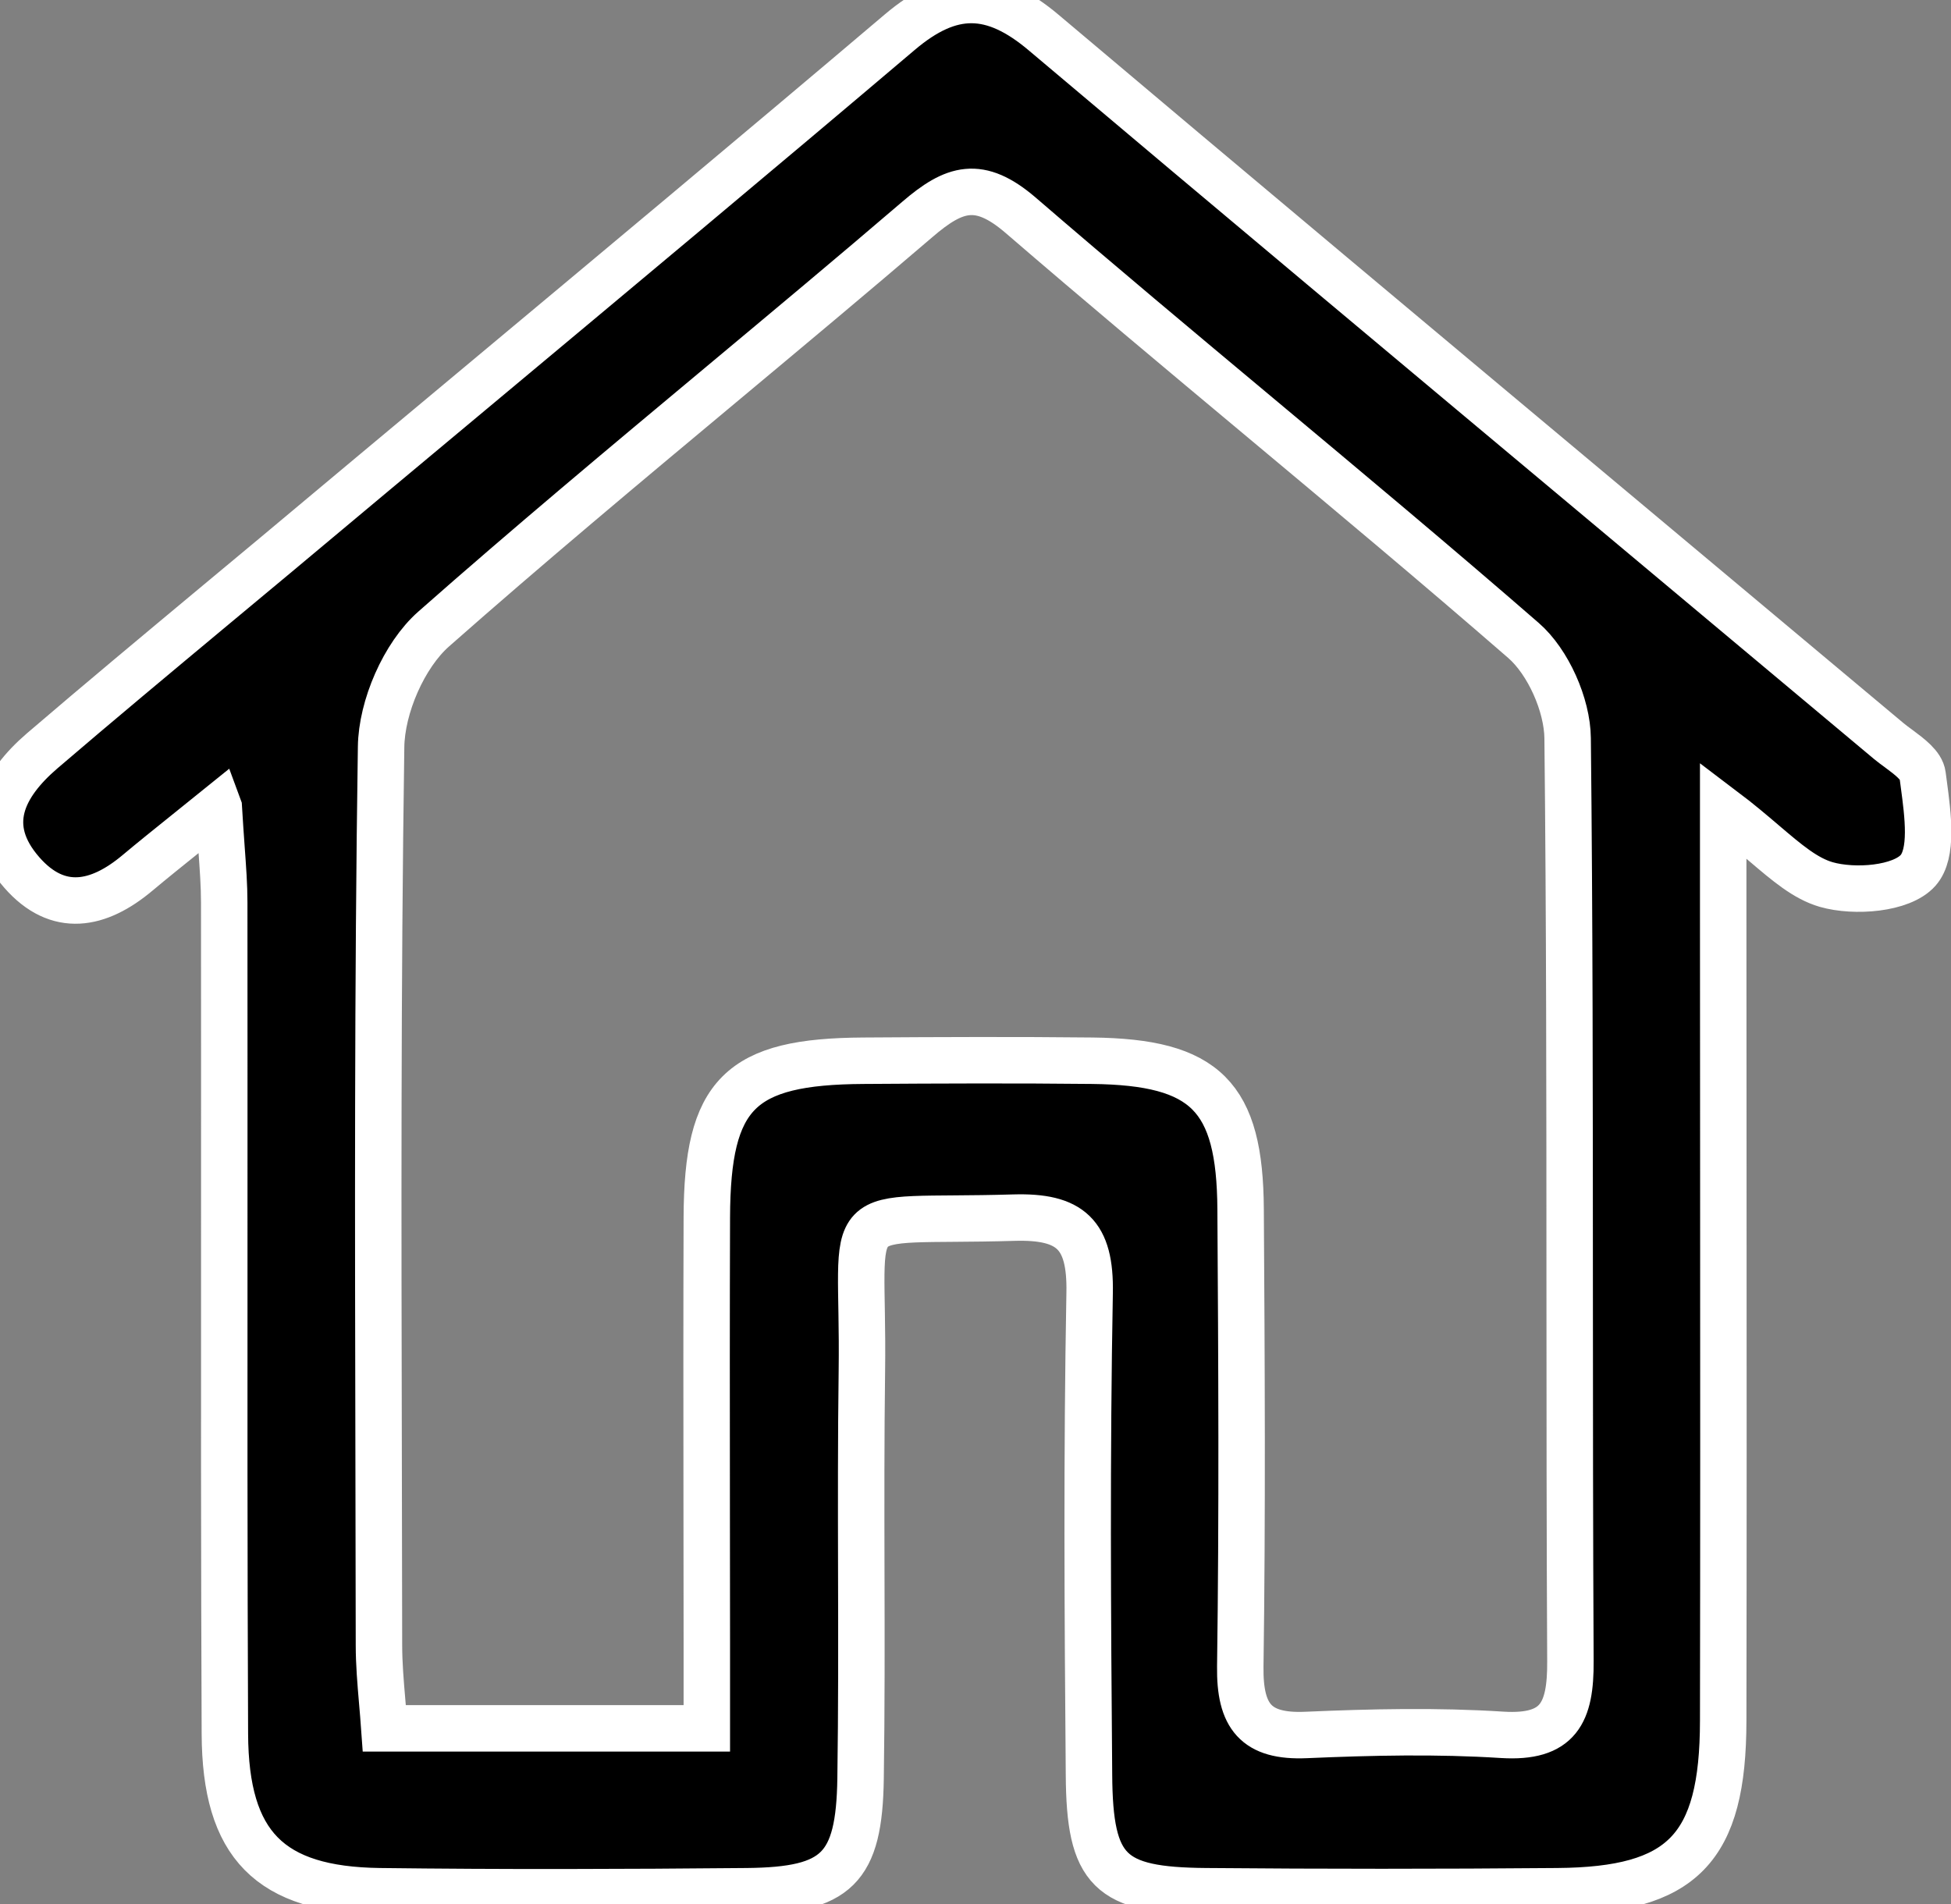
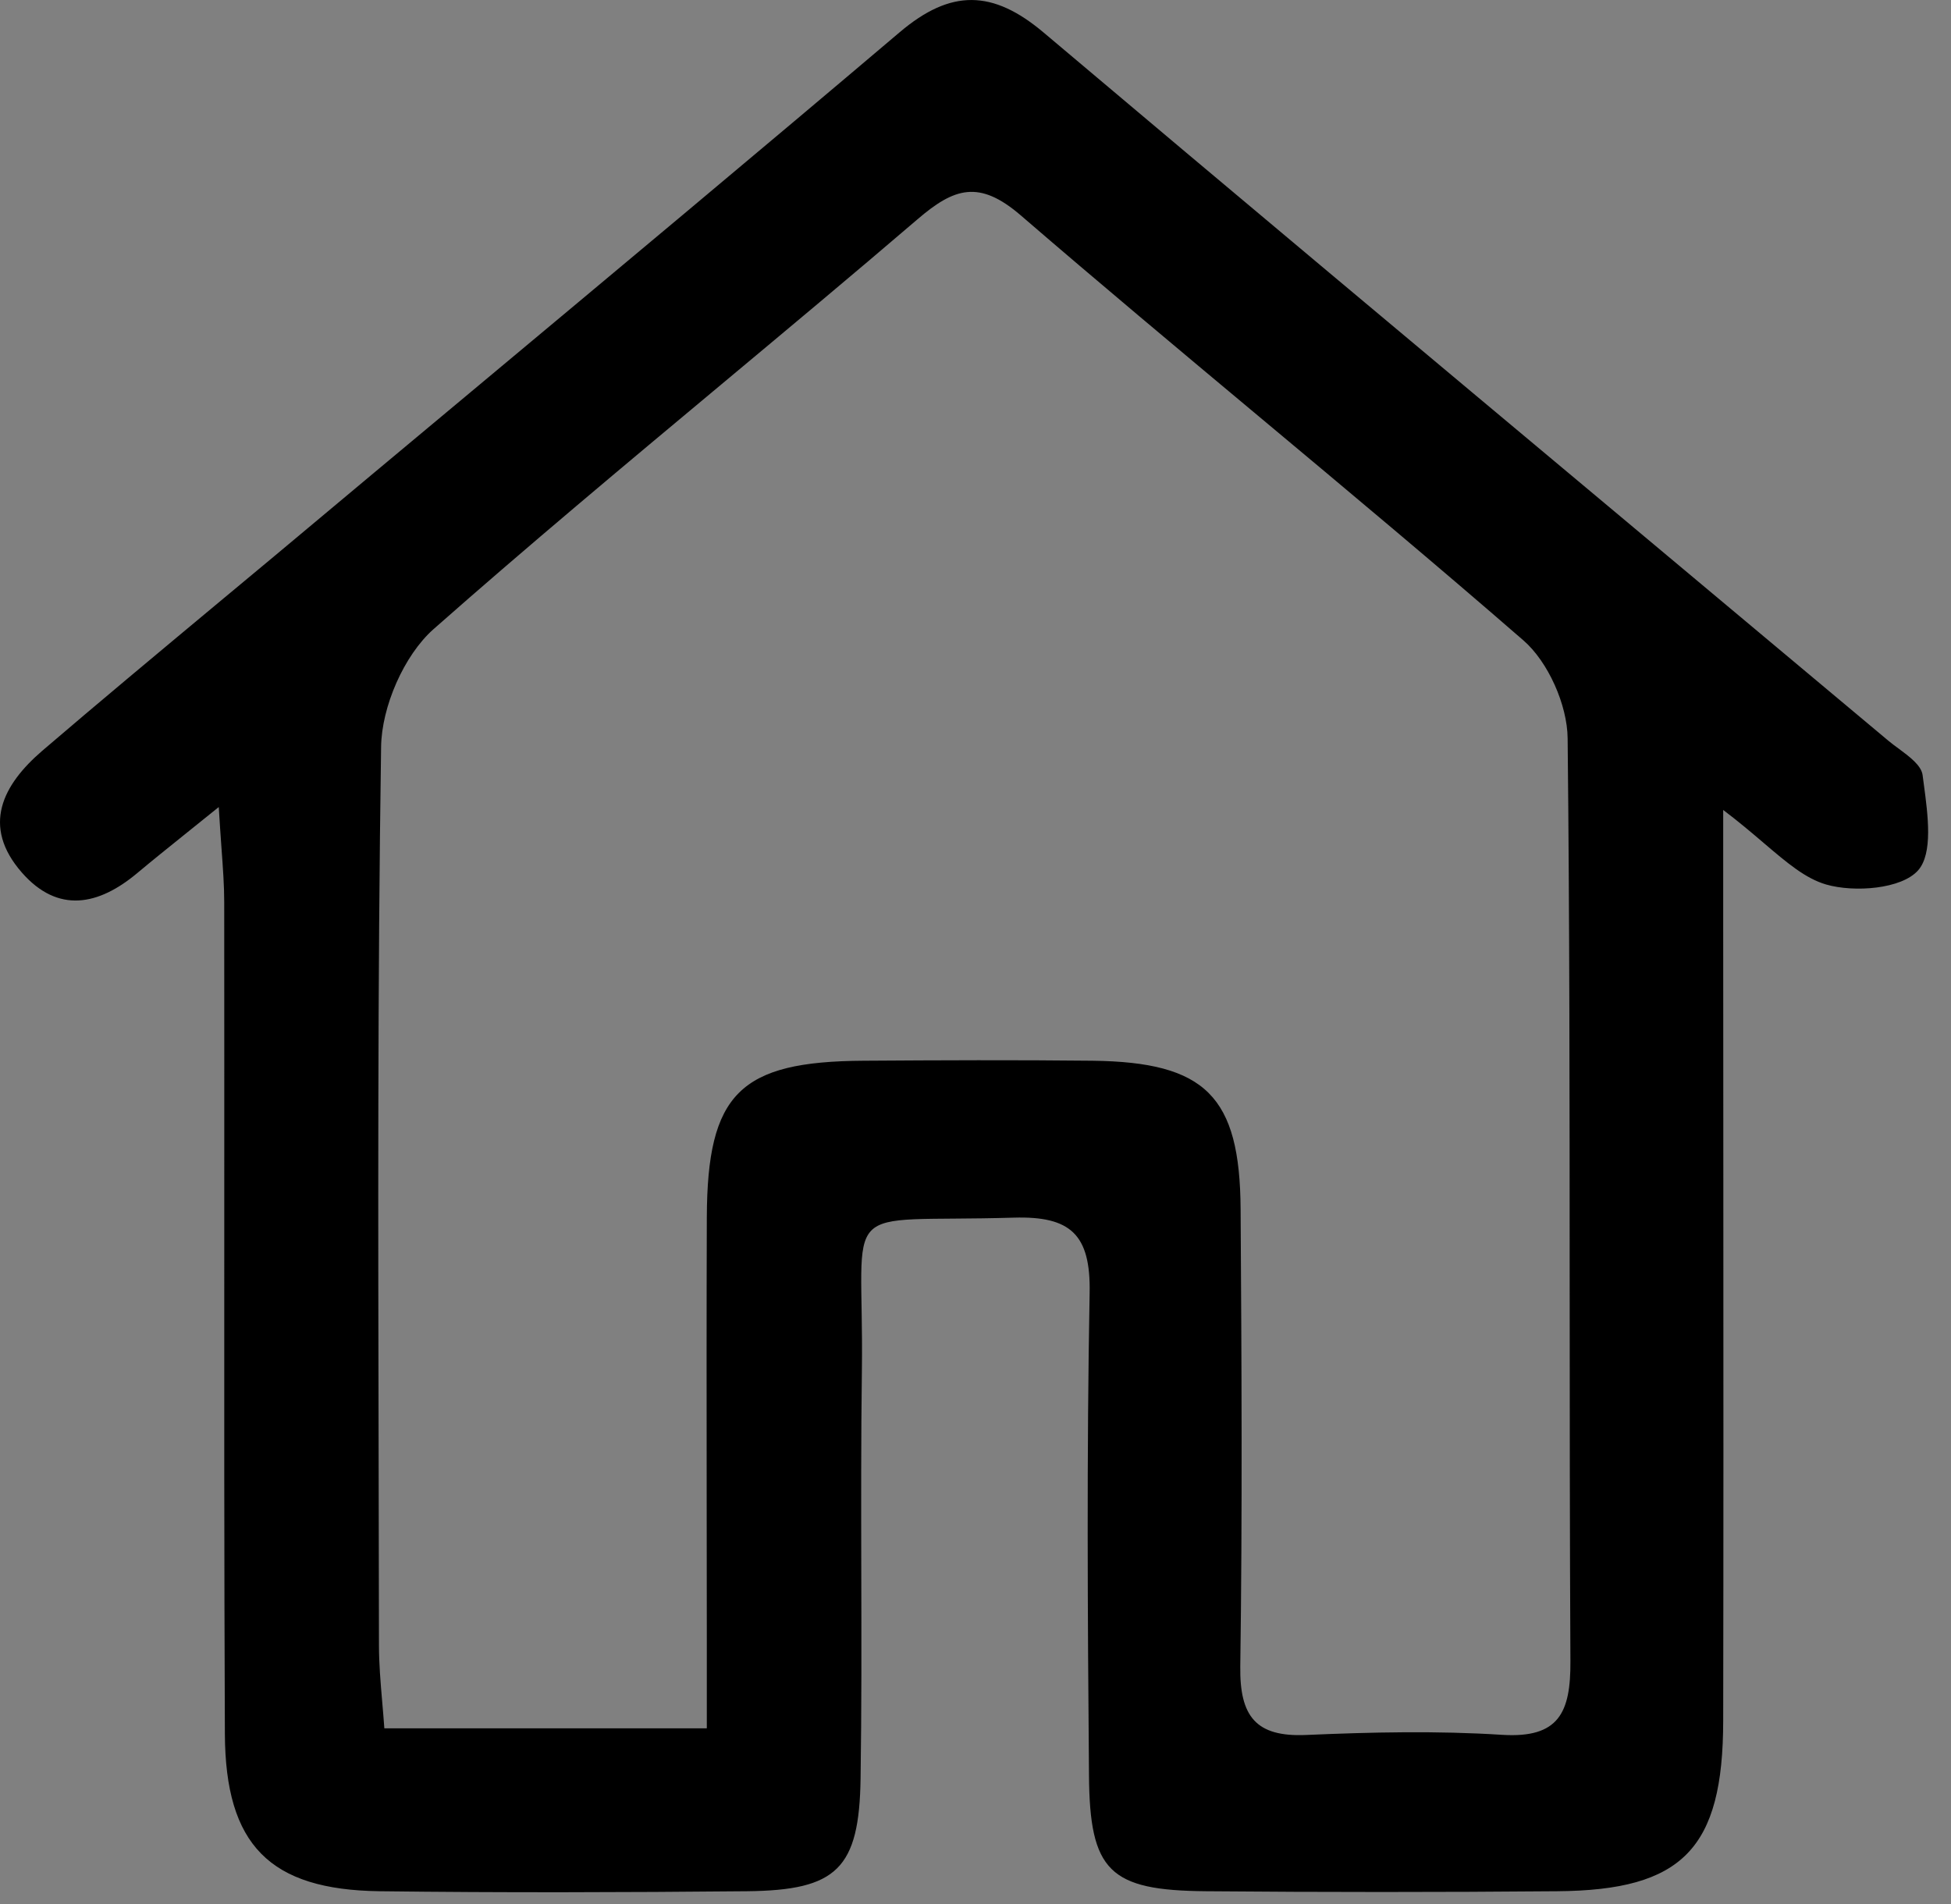
<svg xmlns="http://www.w3.org/2000/svg" width="42" height="41" viewBox="0 0 42 41" fill="none">
  <rect x="0" y="0" width="42" height="41" fill="#808080" stroke="none" />
  <path d="M4.707 17.377C4.457 17.579 4.237 17.756 4.036 17.917C3.616 18.255 3.283 18.522 2.956 18.796C2.122 19.495 1.248 19.674 0.47 18.785C-0.407 17.782 0.062 16.894 0.907 16.166C2.135 15.114 3.378 14.079 4.621 13.043C5.057 12.68 5.493 12.317 5.929 11.954C7.336 10.775 8.746 9.599 10.155 8.423C13.232 5.854 16.31 3.286 19.368 0.694C20.47 -0.241 21.372 -0.223 22.467 0.701C26.556 4.153 30.66 7.585 34.763 11.018C36.728 12.662 38.693 14.306 40.657 15.952C40.722 16.006 40.796 16.061 40.872 16.116C41.11 16.293 41.363 16.48 41.389 16.69C41.398 16.753 41.406 16.819 41.415 16.886C41.504 17.552 41.614 18.374 41.291 18.739C40.935 19.14 39.925 19.219 39.312 19.043C38.865 18.912 38.476 18.581 37.971 18.151C37.717 17.934 37.432 17.692 37.096 17.438V19.688C37.096 21.617 37.098 23.545 37.099 25.474C37.101 29.333 37.103 33.192 37.096 37.049C37.093 39.804 36.22 40.696 33.525 40.717C31.004 40.739 28.482 40.739 25.961 40.717C23.883 40.7 23.457 40.288 23.443 38.213C23.414 34.752 23.393 31.292 23.457 27.835C23.481 26.574 23.045 26.18 21.826 26.215C19.884 26.273 19.079 26.156 18.753 26.497C18.427 26.838 18.579 27.636 18.554 29.518C18.535 30.953 18.538 32.387 18.541 33.821C18.545 35.31 18.548 36.799 18.526 38.288C18.498 40.234 18.015 40.696 16.086 40.717C13.448 40.742 10.806 40.75 8.169 40.717C5.809 40.685 4.851 39.725 4.841 37.328C4.825 33.561 4.826 29.794 4.828 26.026C4.828 23.828 4.829 21.629 4.827 19.43C4.827 19.064 4.8 18.699 4.767 18.243C4.749 17.99 4.729 17.709 4.71 17.385L4.707 17.377ZM15.216 37.21V35.34C15.216 34.325 15.214 33.31 15.213 32.295C15.211 30.267 15.209 28.238 15.216 26.208C15.226 23.543 15.924 22.852 18.59 22.837C20.231 22.826 21.875 22.819 23.517 22.837C25.954 22.866 26.693 23.6 26.707 26.033C26.728 29.314 26.746 32.599 26.7 35.881C26.686 36.952 27.035 37.4 28.116 37.353C29.521 37.292 30.937 37.26 32.339 37.35C33.557 37.425 33.814 36.873 33.807 35.766C33.793 33.046 33.792 30.325 33.791 27.605C33.79 23.701 33.789 19.798 33.747 15.894C33.74 15.178 33.328 14.25 32.796 13.788C30.915 12.153 29.002 10.555 27.09 8.957C25.376 7.525 23.662 6.092 21.971 4.634C21.079 3.868 20.544 4.04 19.748 4.724C18.352 5.92 16.941 7.097 15.53 8.275C13.449 10.012 11.368 11.749 9.334 13.544C8.697 14.107 8.214 15.217 8.204 16.084C8.128 21.214 8.14 26.343 8.151 31.473C8.154 32.788 8.157 34.103 8.158 35.419C8.158 35.818 8.192 36.217 8.228 36.64C8.244 36.825 8.26 37.014 8.274 37.21H15.216Z" fill="black" />
-   <path d="M4.707 17.377C4.457 17.579 4.237 17.756 4.036 17.917C3.616 18.255 3.283 18.522 2.956 18.796C2.122 19.495 1.248 19.674 0.47 18.785C-0.407 17.782 0.062 16.894 0.907 16.166C2.135 15.114 3.378 14.079 4.621 13.043C5.057 12.68 5.493 12.317 5.929 11.954C7.336 10.775 8.746 9.599 10.155 8.423C13.232 5.854 16.31 3.286 19.368 0.694C20.47 -0.241 21.372 -0.223 22.467 0.701C26.556 4.153 30.66 7.585 34.763 11.018C36.728 12.662 38.693 14.306 40.657 15.952C40.722 16.006 40.796 16.061 40.872 16.116C41.11 16.293 41.363 16.48 41.389 16.69C41.398 16.753 41.406 16.819 41.415 16.886C41.504 17.552 41.614 18.374 41.291 18.739C40.935 19.14 39.925 19.219 39.312 19.043C38.865 18.912 38.476 18.581 37.971 18.151C37.717 17.934 37.432 17.692 37.096 17.438V19.688C37.096 21.617 37.098 23.545 37.099 25.474C37.101 29.333 37.103 33.192 37.096 37.049C37.093 39.804 36.22 40.696 33.525 40.717C31.004 40.739 28.482 40.739 25.961 40.717C23.883 40.7 23.457 40.288 23.443 38.213C23.414 34.752 23.393 31.292 23.457 27.835C23.481 26.574 23.045 26.18 21.826 26.215C19.884 26.273 19.079 26.156 18.753 26.497C18.427 26.838 18.579 27.636 18.554 29.518C18.535 30.953 18.538 32.387 18.541 33.821C18.545 35.31 18.548 36.799 18.526 38.288C18.498 40.234 18.015 40.696 16.086 40.717C13.448 40.742 10.806 40.75 8.169 40.717C5.809 40.685 4.851 39.725 4.841 37.328C4.825 33.561 4.826 29.794 4.828 26.026C4.828 23.828 4.829 21.629 4.827 19.43C4.827 19.064 4.8 18.699 4.767 18.243C4.749 17.99 4.729 17.709 4.71 17.385L4.707 17.377ZM15.216 37.21V35.34C15.216 34.325 15.214 33.31 15.213 32.295C15.211 30.267 15.209 28.238 15.216 26.208C15.226 23.543 15.924 22.852 18.59 22.837C20.231 22.826 21.875 22.819 23.517 22.837C25.954 22.866 26.693 23.6 26.707 26.033C26.728 29.314 26.746 32.599 26.7 35.881C26.686 36.952 27.035 37.4 28.116 37.353C29.521 37.292 30.937 37.26 32.339 37.35C33.557 37.425 33.814 36.873 33.807 35.766C33.793 33.046 33.792 30.325 33.791 27.605C33.79 23.701 33.789 19.798 33.747 15.894C33.74 15.178 33.328 14.25 32.796 13.788C30.915 12.153 29.002 10.555 27.09 8.957C25.376 7.525 23.662 6.092 21.971 4.634C21.079 3.868 20.544 4.04 19.748 4.724C18.352 5.92 16.941 7.097 15.53 8.275C13.449 10.012 11.368 11.749 9.334 13.544C8.697 14.107 8.214 15.217 8.204 16.084C8.128 21.214 8.14 26.343 8.151 31.473C8.154 32.788 8.157 34.103 8.158 35.419C8.158 35.818 8.192 36.217 8.228 36.64C8.244 36.825 8.26 37.014 8.274 37.21H15.216Z" stroke="white" />
</svg>